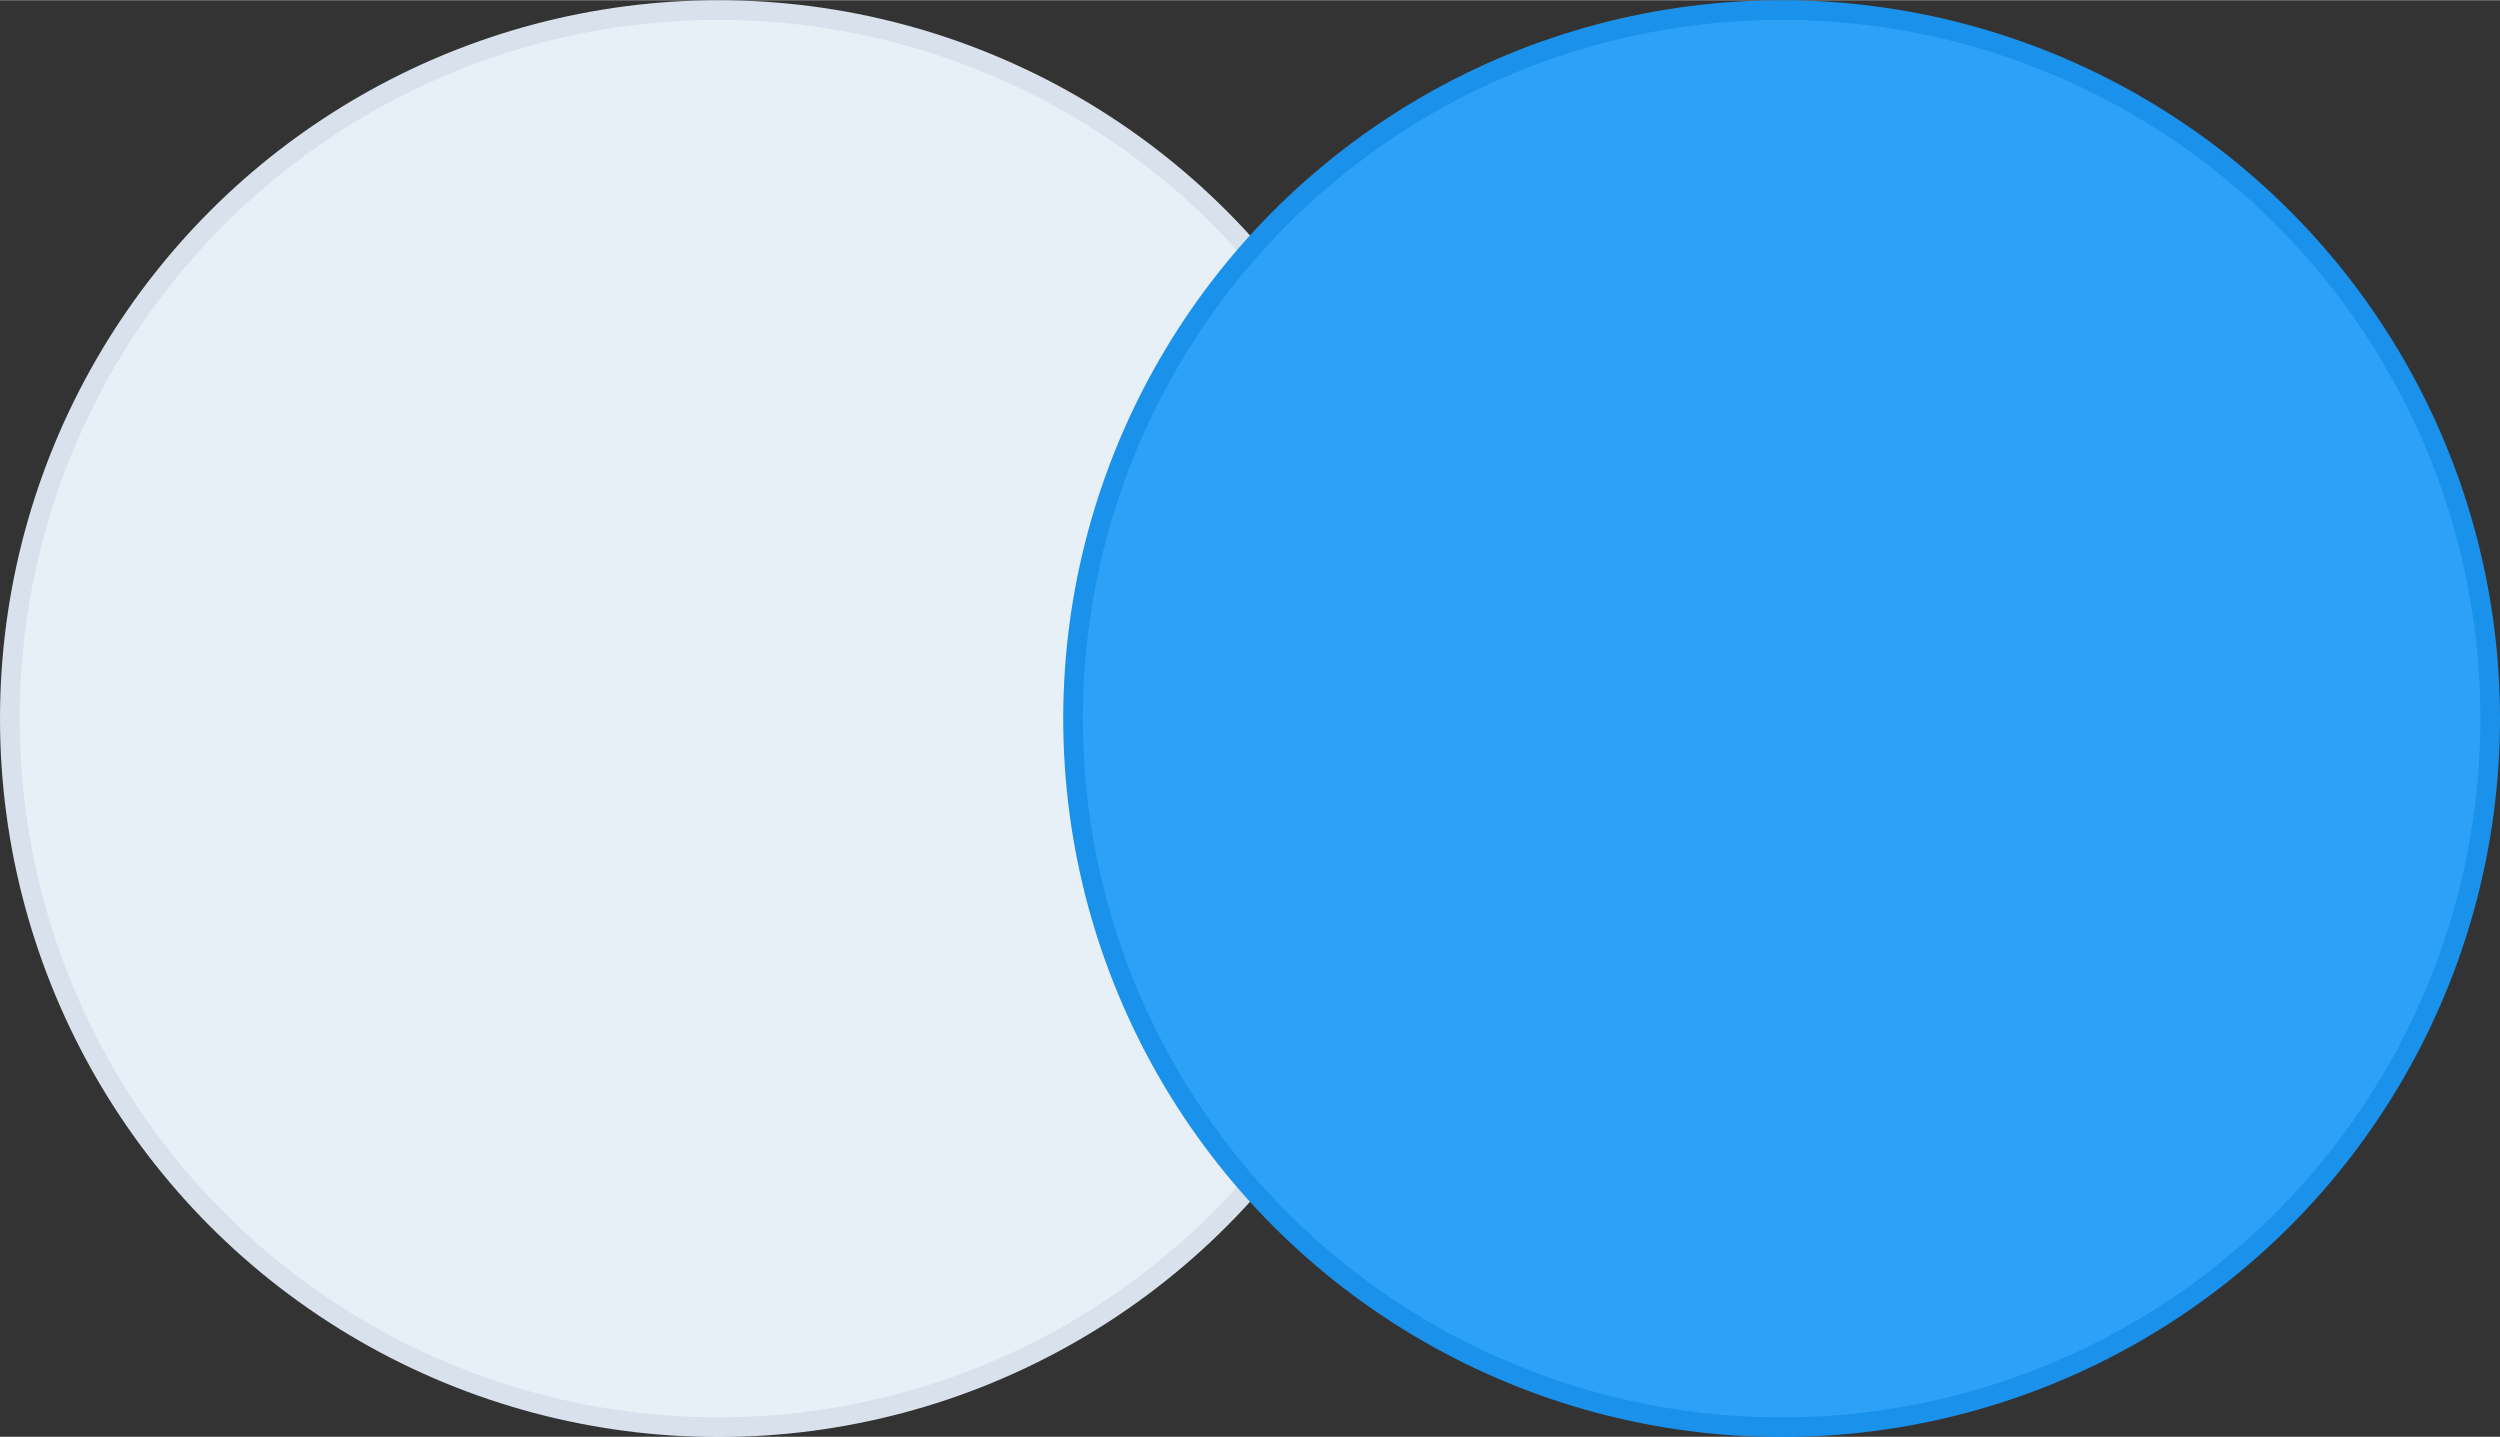
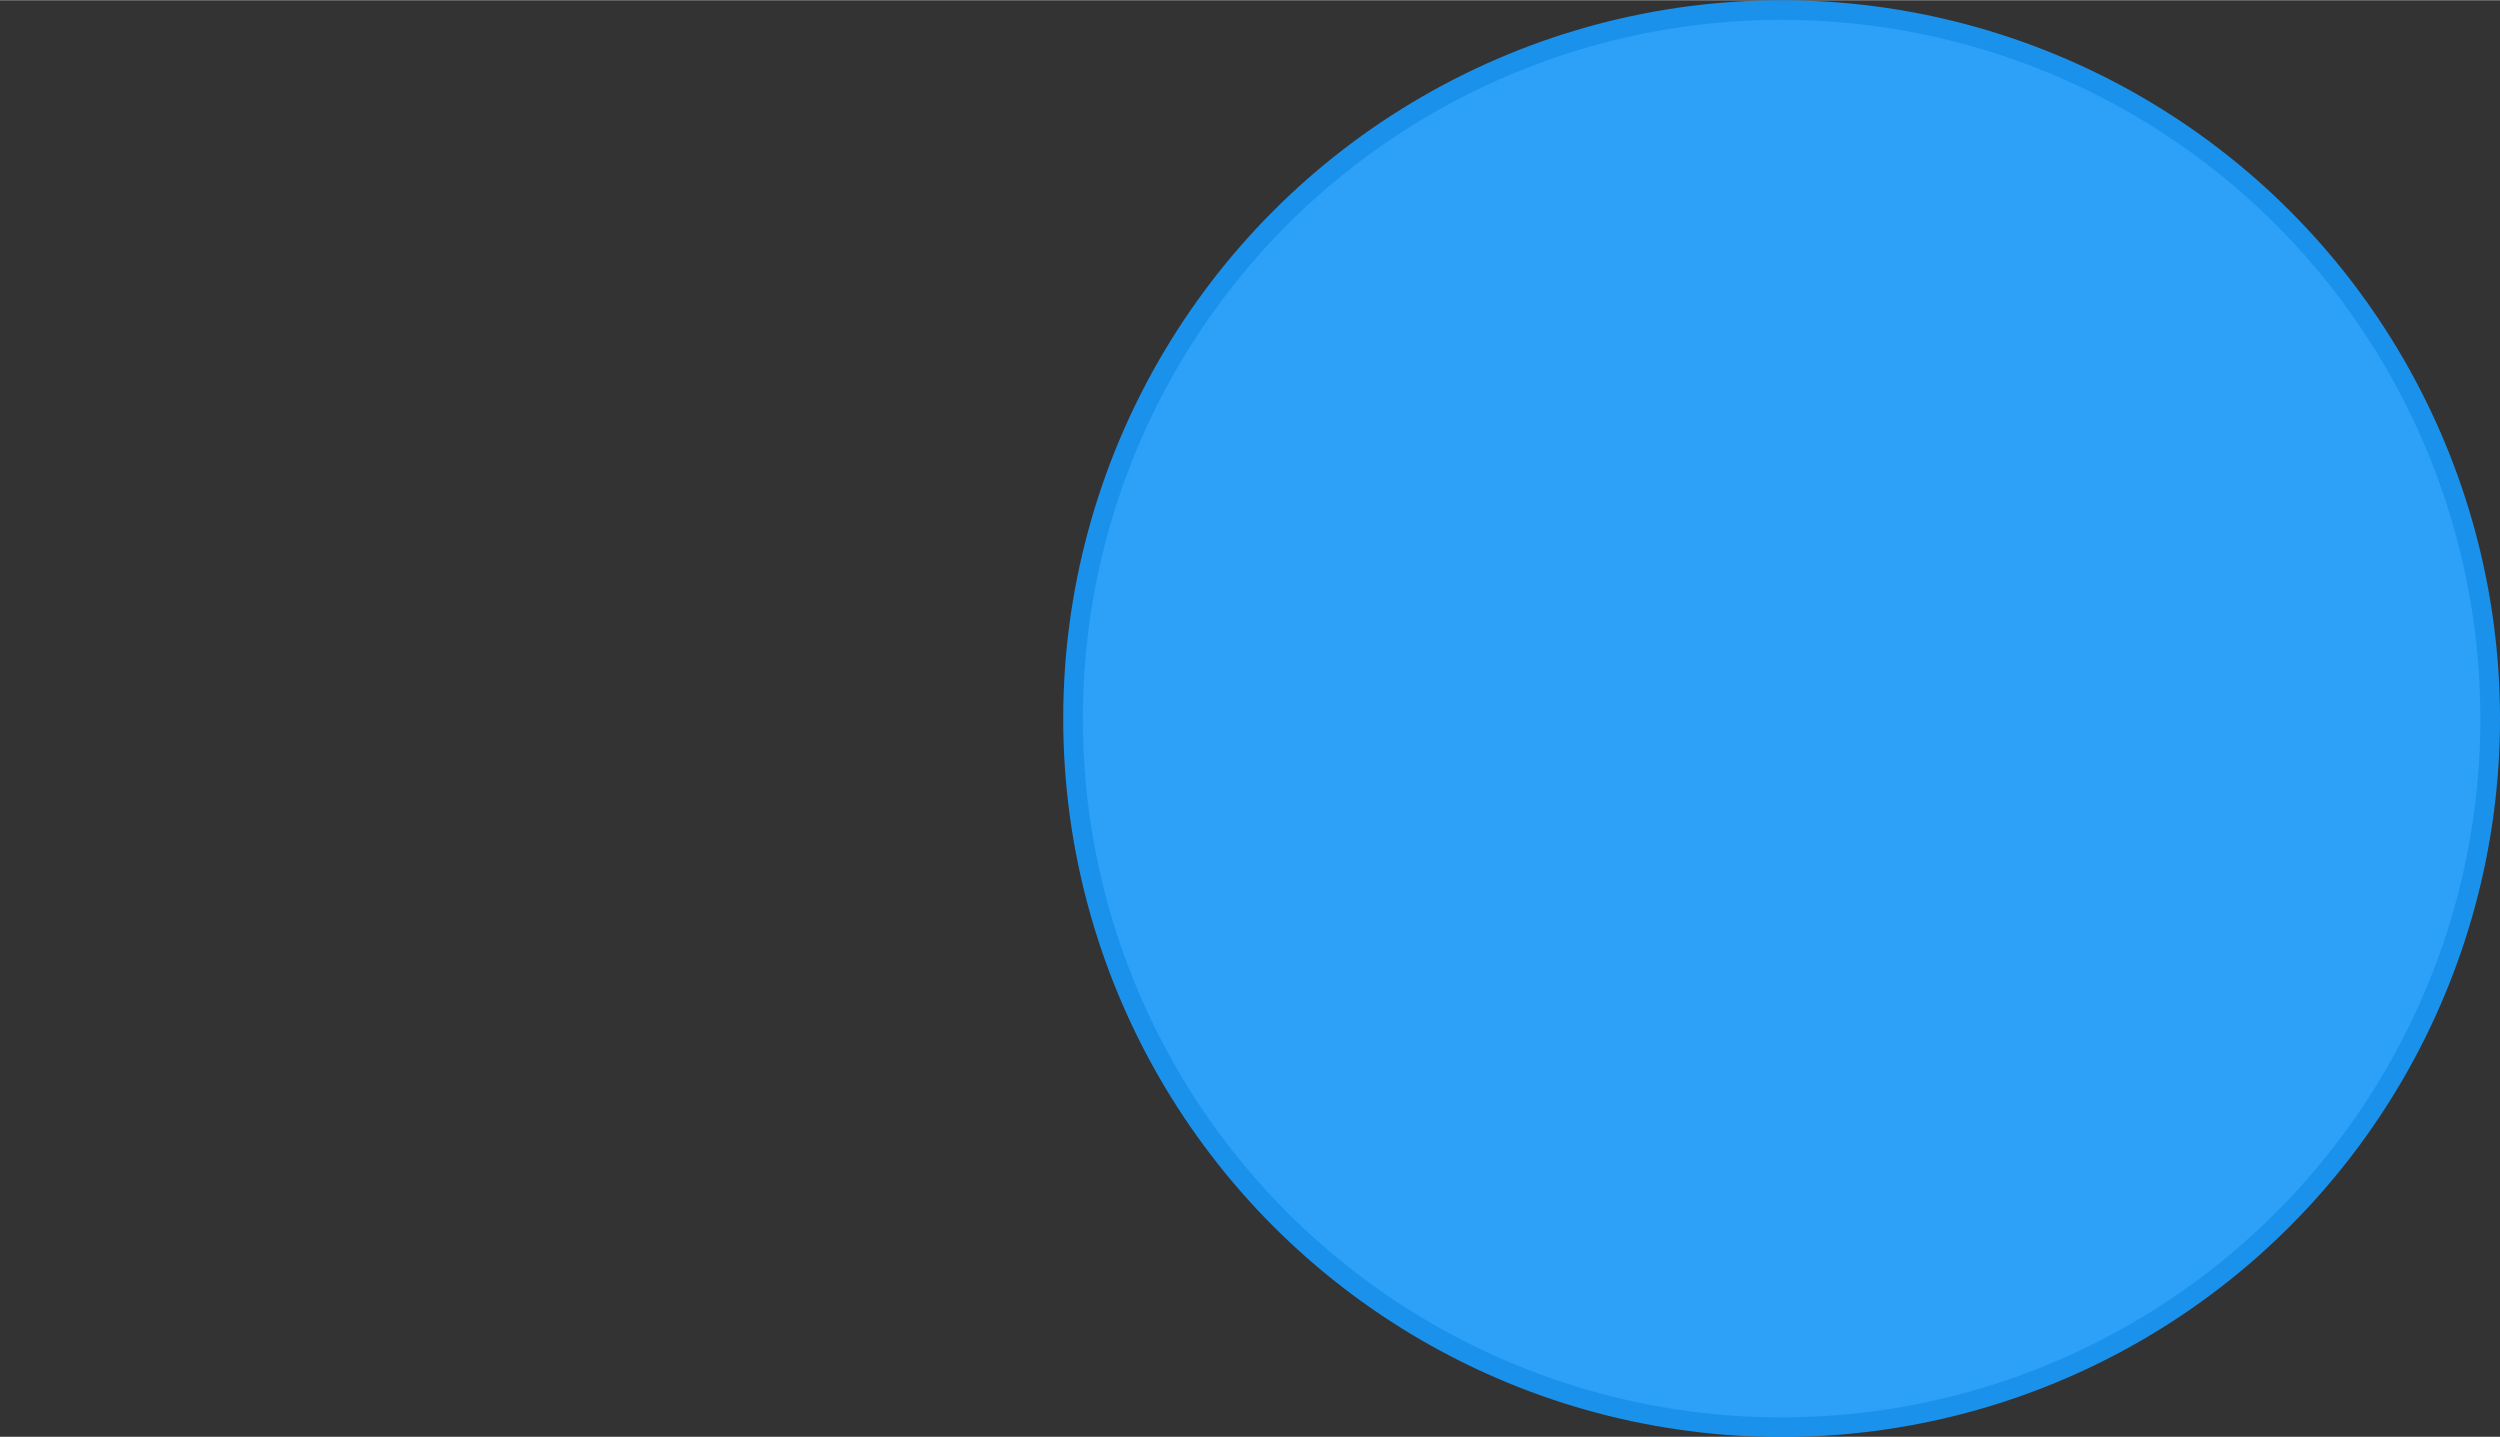
<svg xmlns="http://www.w3.org/2000/svg" id="Calque_1" viewBox="0 0 1017.9 584.9" width="2500" height="1437">
  <rect x="0" y="0" width="1017.9" height="584.9" fill="#333333" stroke="none" />
  <style>.st0,.st1{fill:#e7eff7;stroke:#d8e1ec;stroke-width:8;stroke-miterlimit:10}.st1{fill:#2da1f8;stroke:#1a92ec}</style>
-   <circle class="st0" cx="292.5" cy="292.5" r="288.5" />
  <circle class="st1" cx="725.4" cy="292.5" r="288.5" />
</svg>